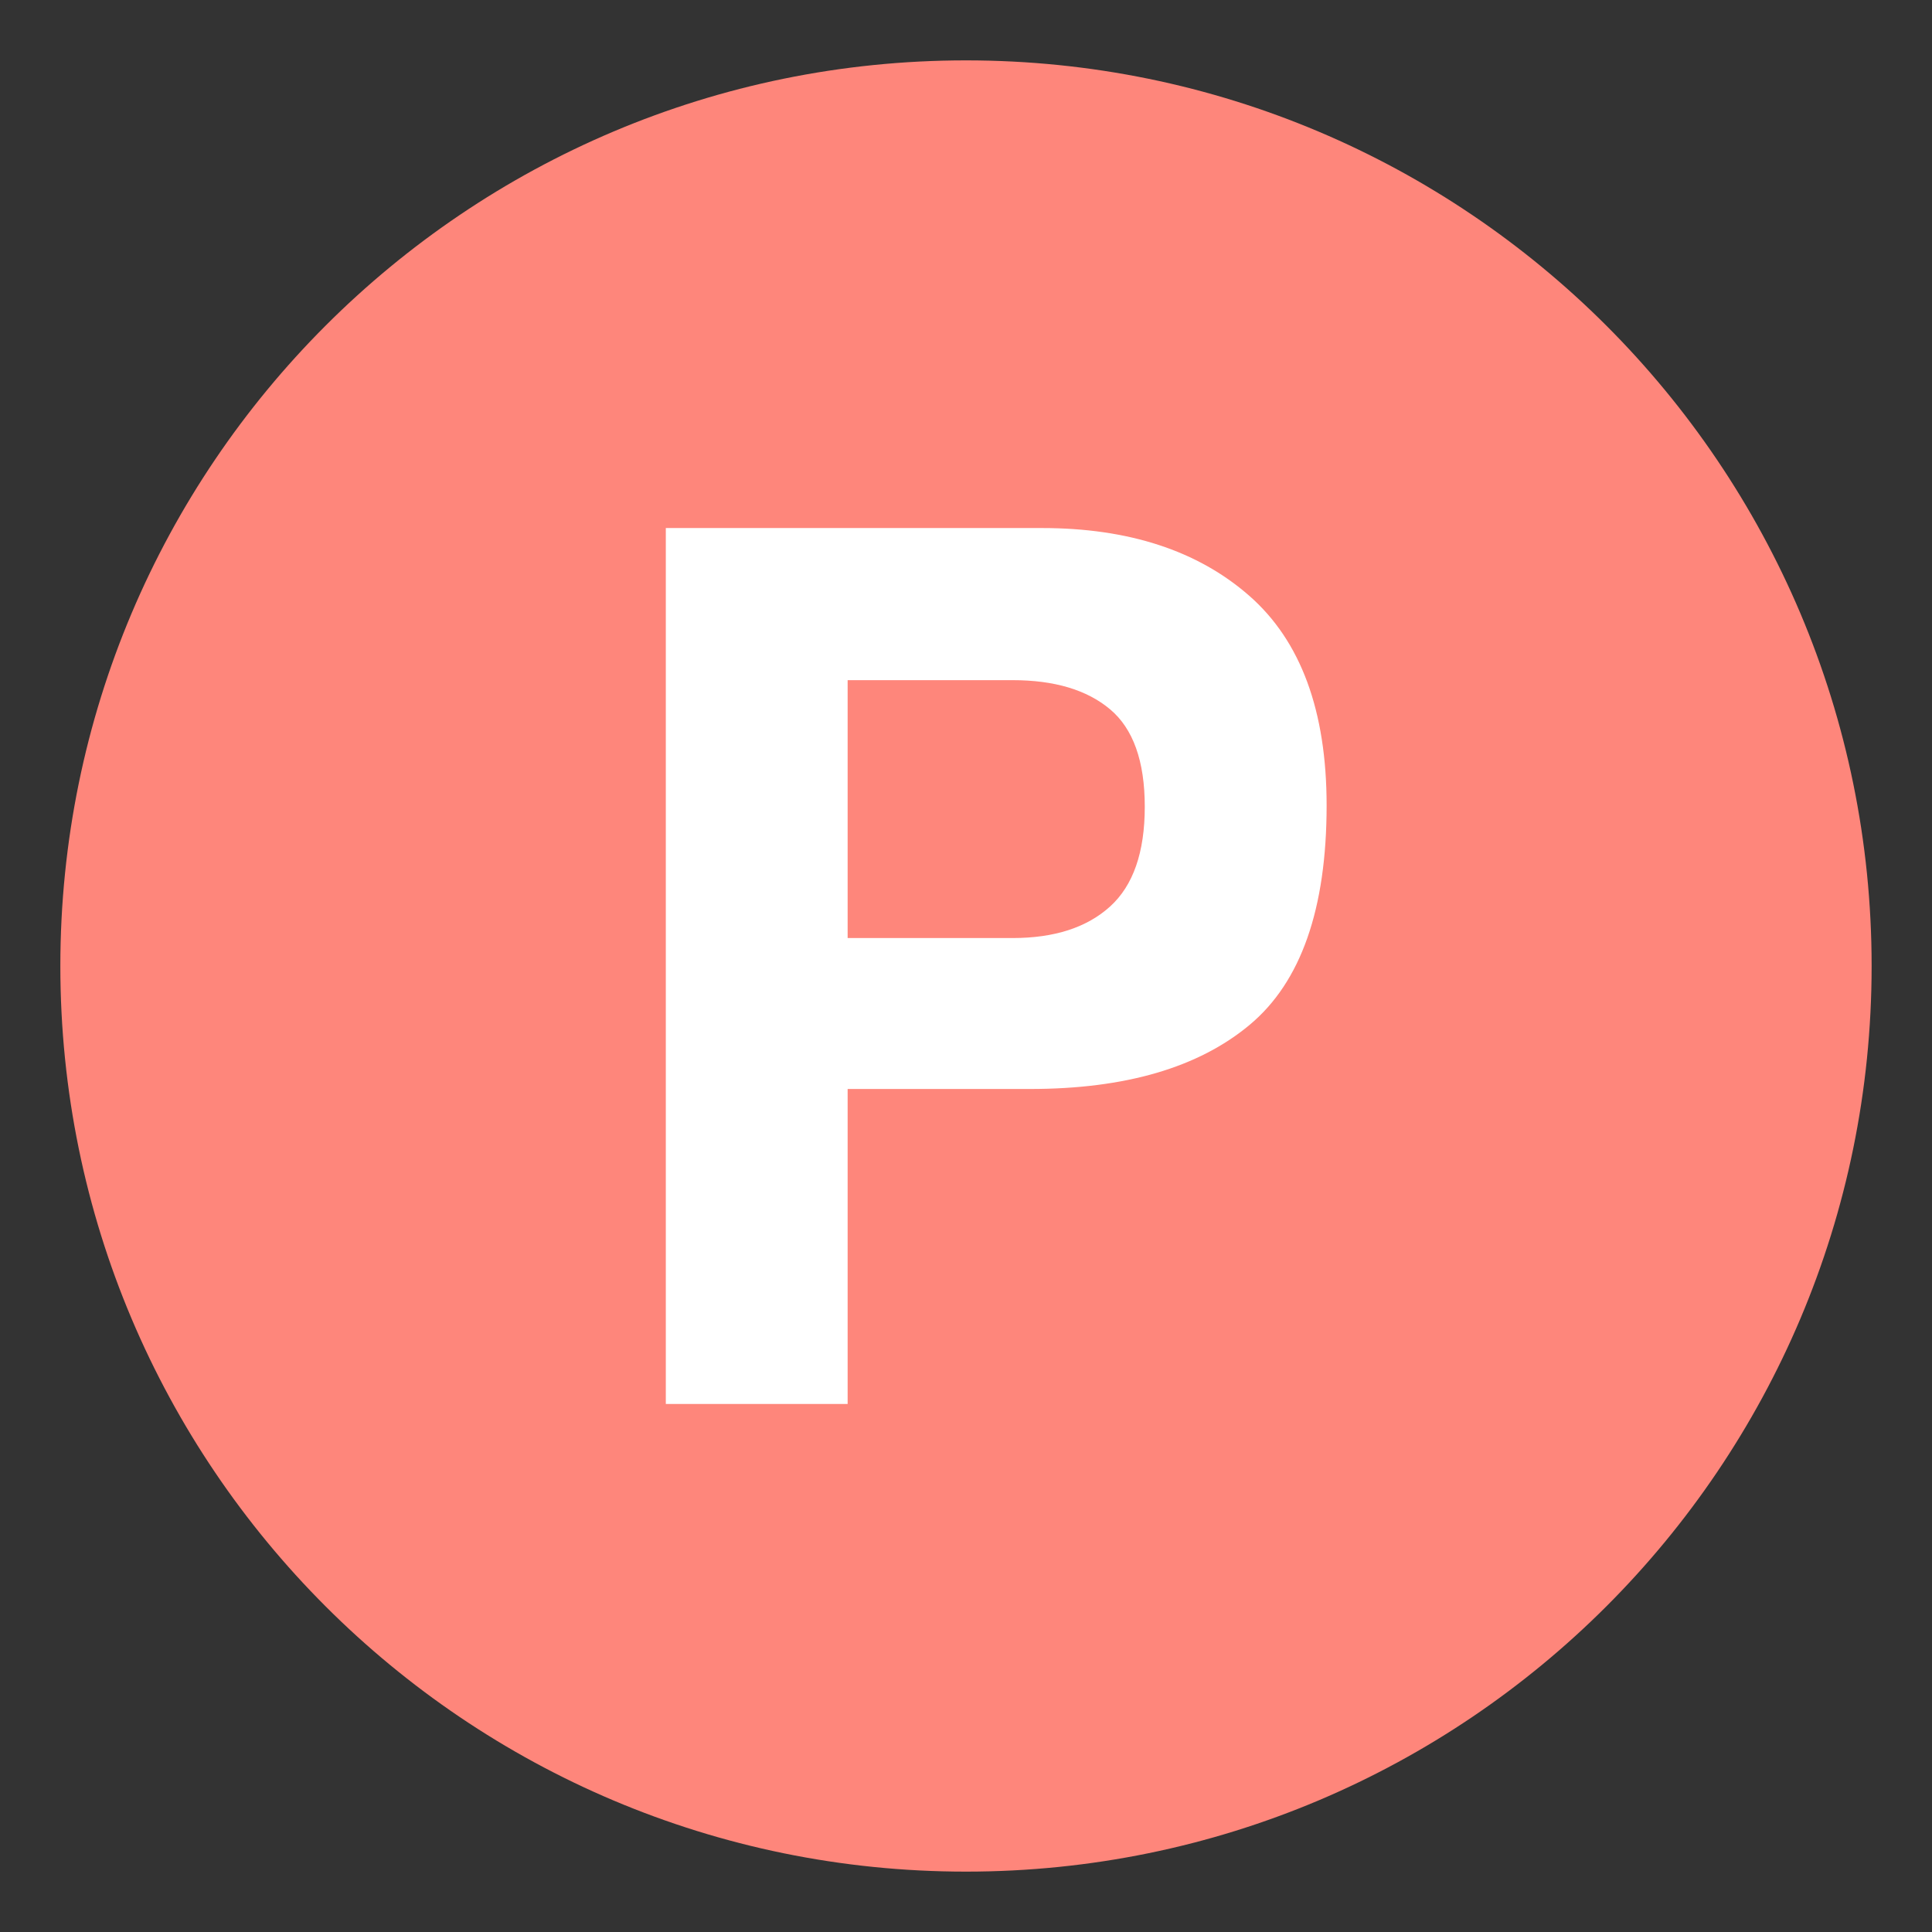
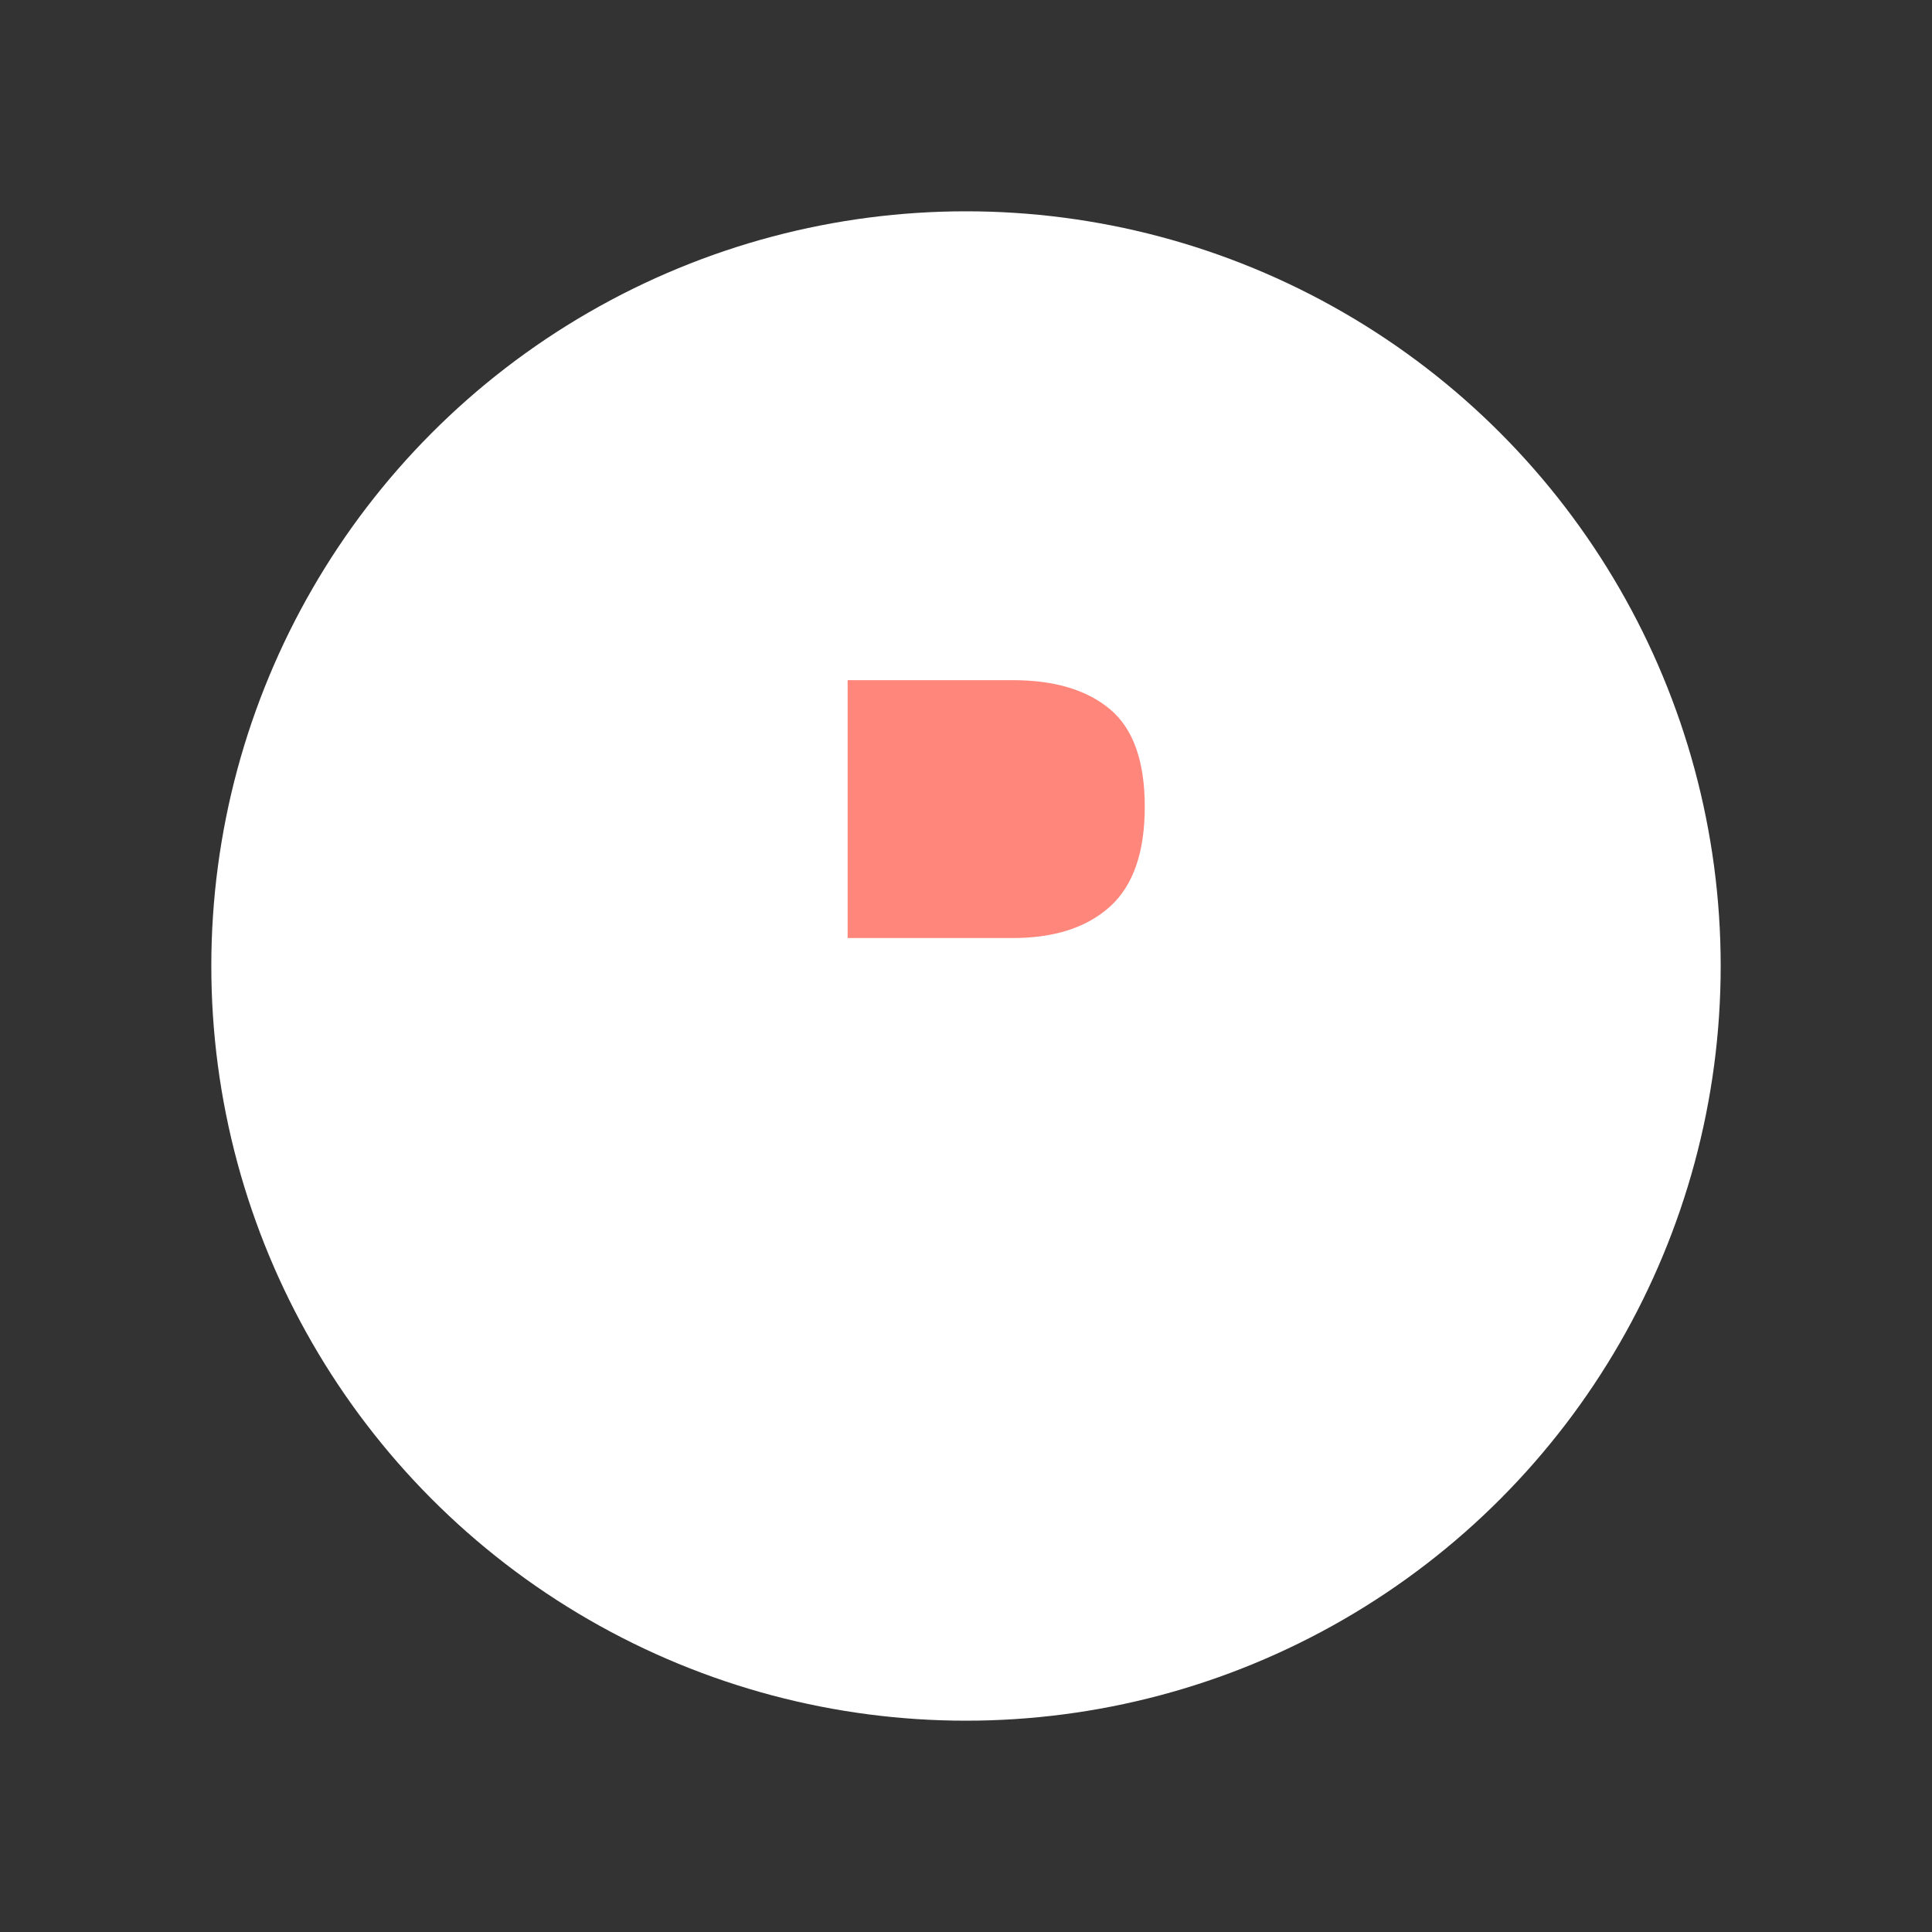
<svg xmlns="http://www.w3.org/2000/svg" viewBox="0 0 64 64" enable-background="new 0 0 64 64" width="24" height="24">
  <rect x="0" y="0" width="64" height="64" fill="#333333" stroke="none" />
  <circle cx="32" cy="32" r="25" fill="#fff" />
  <path d="m33.543 22.531h-5.464v8.543h5.464c1.384 0 2.46-.348 3.228-1.043s1.151-1.797 1.151-3.307-.384-2.586-1.151-3.229-1.844-.964-3.228-.964" fill="#FE867B" />
-   <path d="m31.999 2c-16.568 0-30 13.432-30 30s13.432 30 30 30c16.569 0 30.001-13.432 30.001-30s-13.432-30-30.001-30m9.398 31.949c-1.699 1.418-4.125 2.125-7.277 2.125h-6.041v10.434h-6.023v-29.016h12.458c2.872 0 5.162.748 6.87 2.244 1.707 1.496 2.562 3.813 2.562 6.949-.001 3.424-.85 5.846-2.549 7.264" fill="#FE867B" />
</svg>